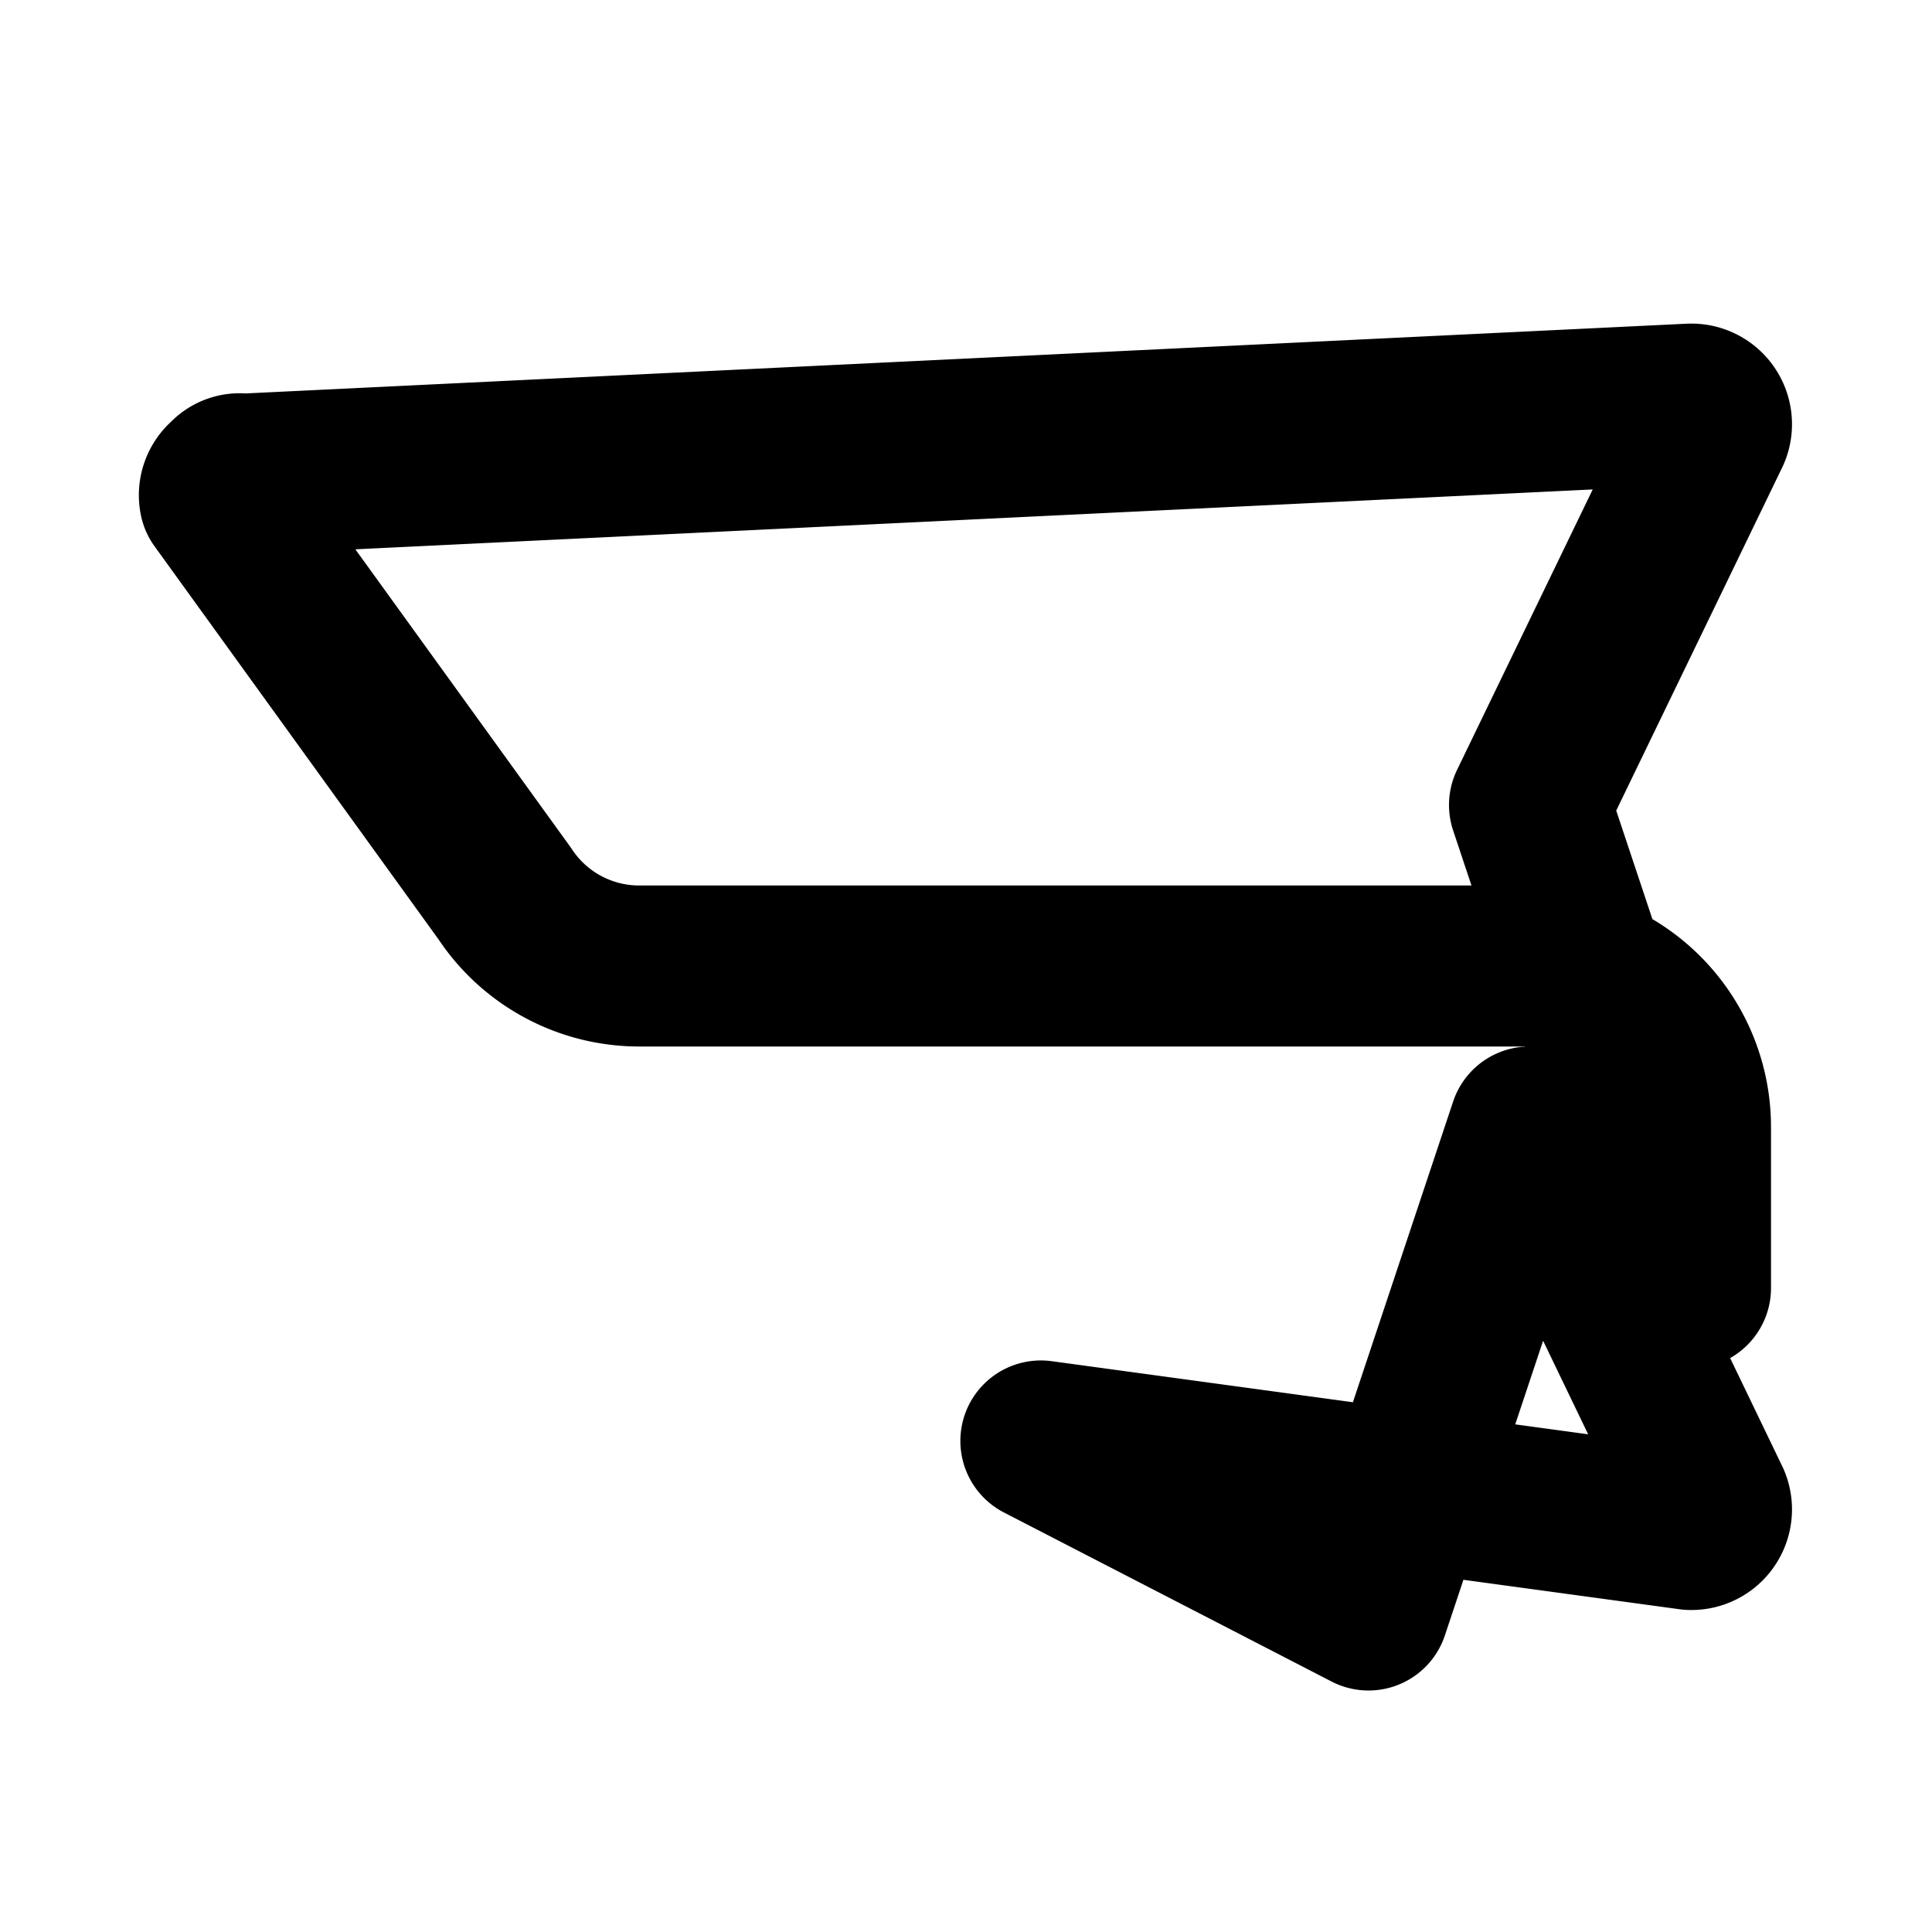
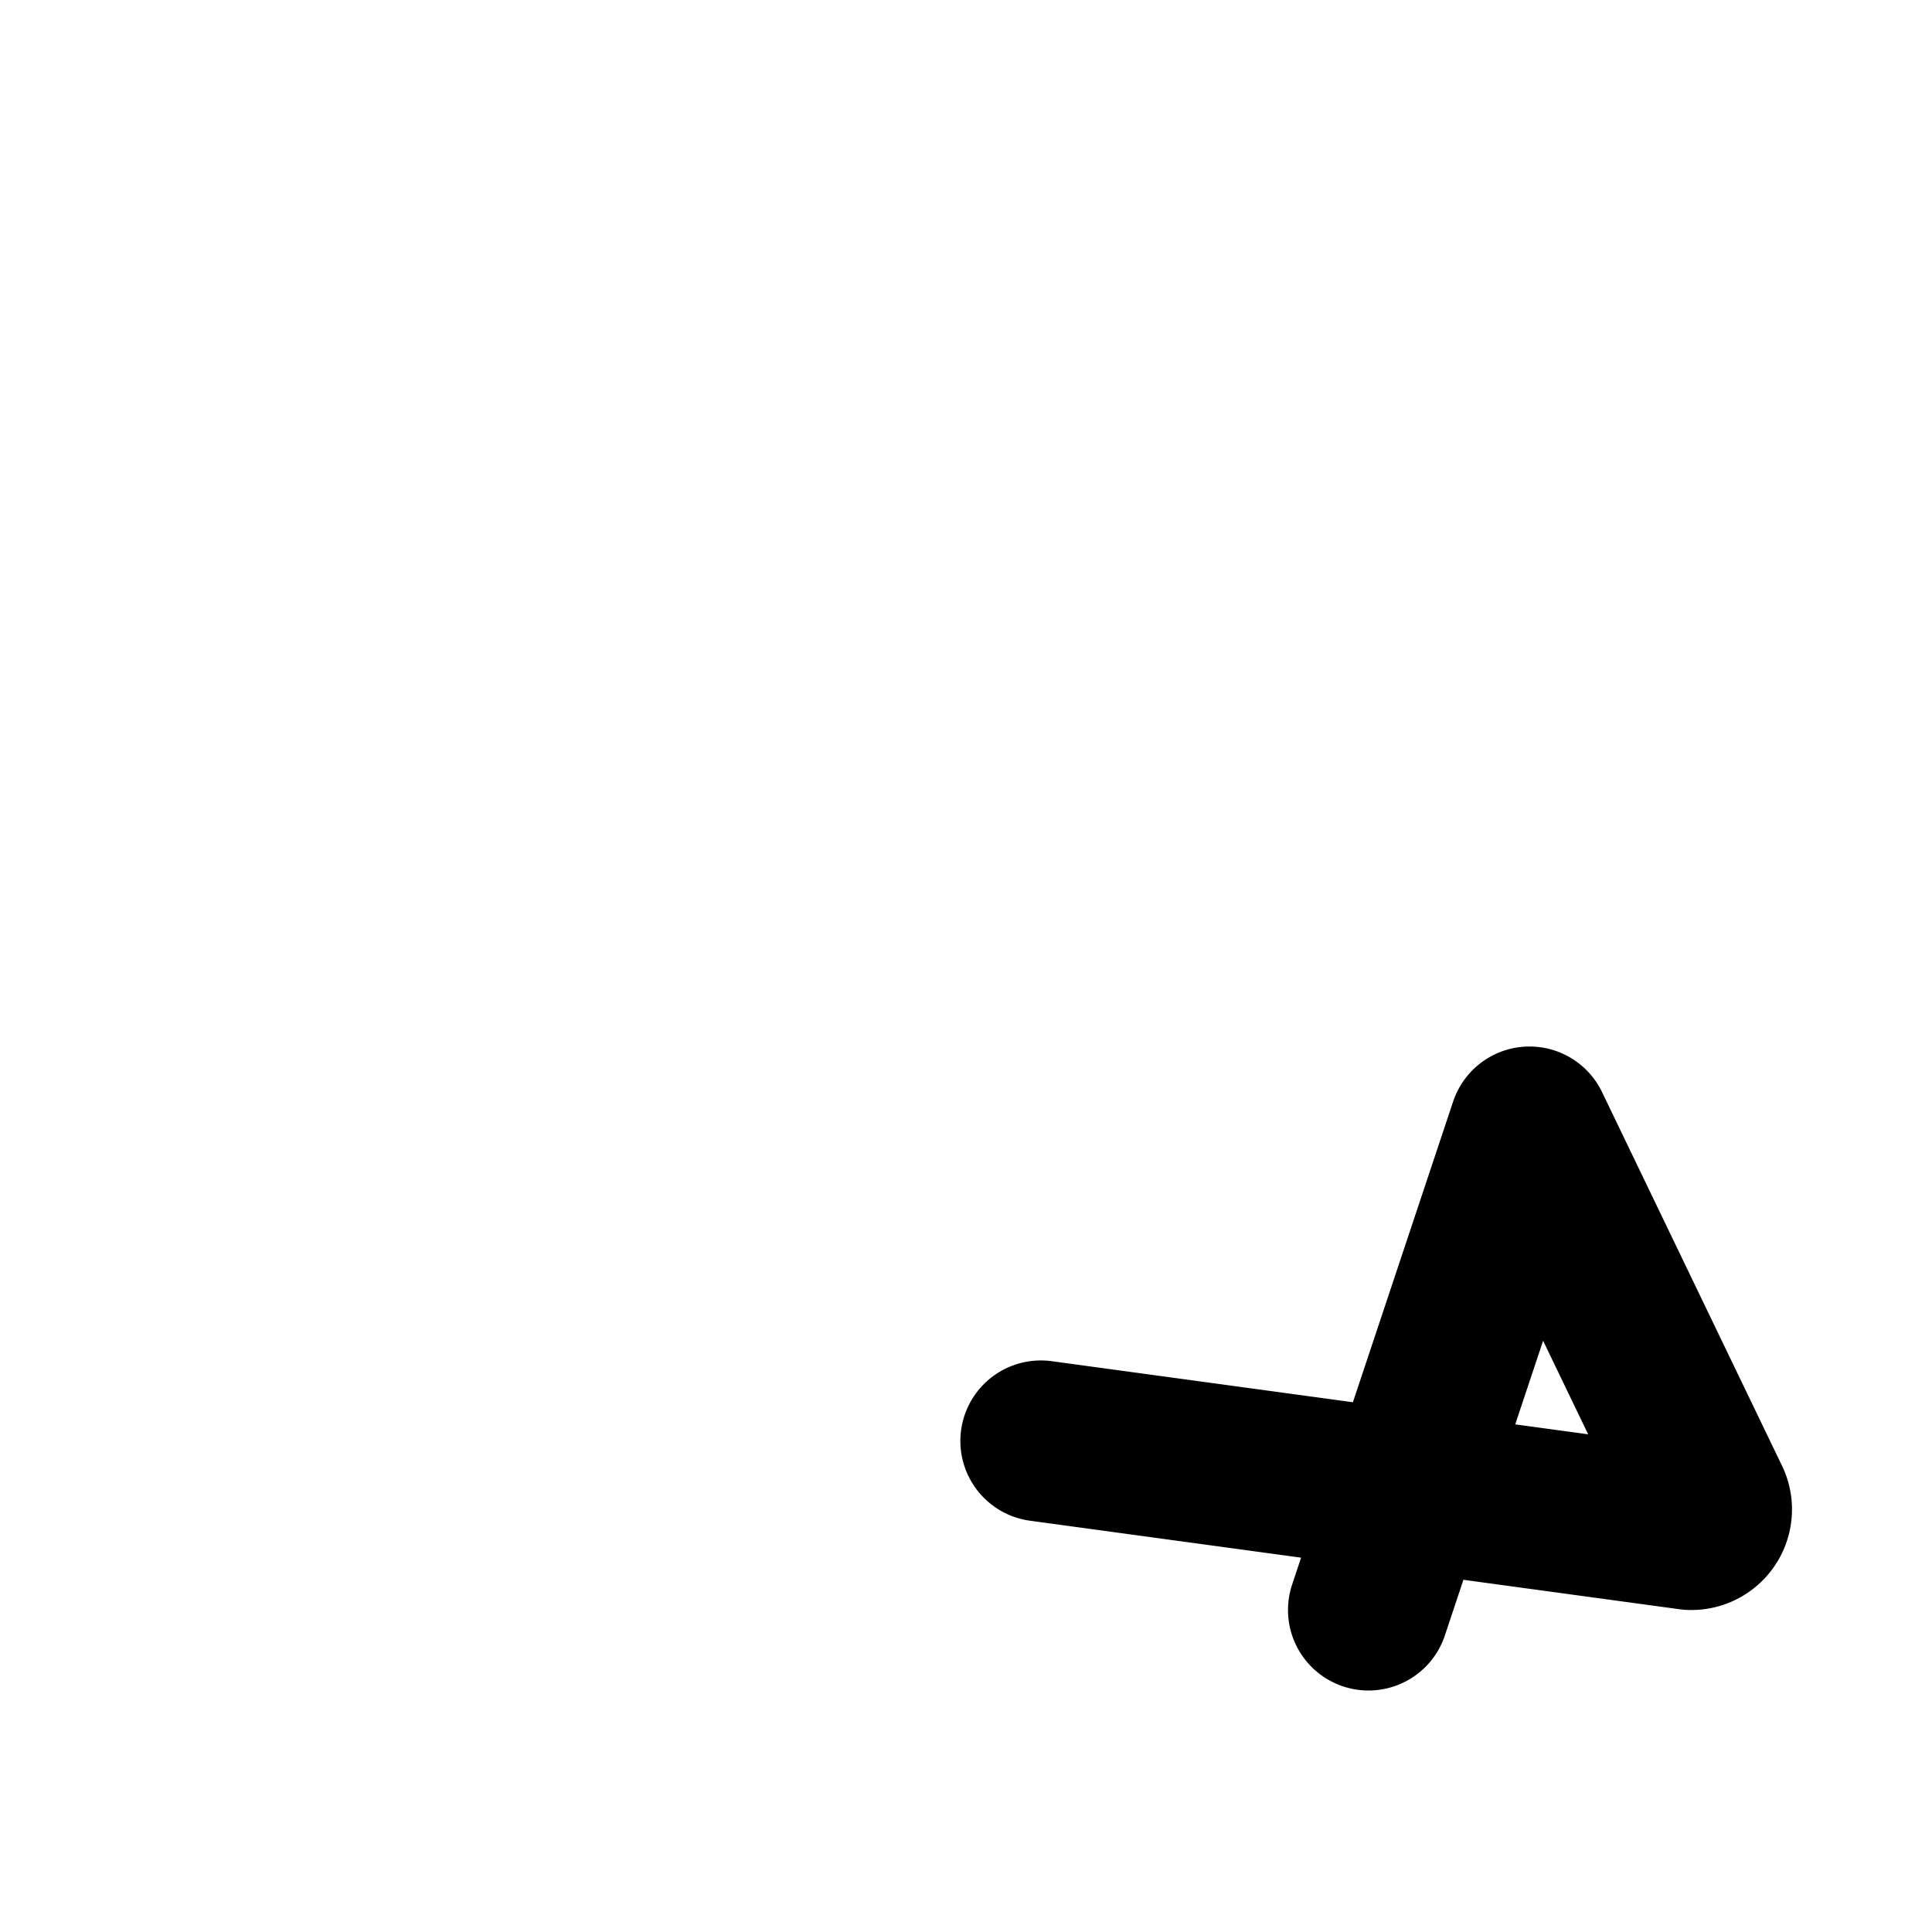
<svg xmlns="http://www.w3.org/2000/svg" viewBox="0 0 24 24" fill="none" stroke="currentColor" stroke-width="2" stroke-linecap="round" stroke-linejoin="round" class="lucide lucide-bolt">
-   <path d="M21 16v-2a2 2 0 0 0-2-2H7.93a2 2 0 0 1-1.66-.9L2.73 6.2a.24.24 0 0 1 .09-.24.2.2 0 0 1 .2-.07L21 5.02a.25.25 0 0 1 .23.37L19 10l2 6Z" />
-   <path d="M12.93 17.9L21 19a.25.25 0 0 0 .23-.37L19 14l-2 6Z" />
+   <path d="M12.93 17.9L21 19a.25.25 0 0 0 .23-.37L19 14l-2 6" />
</svg>